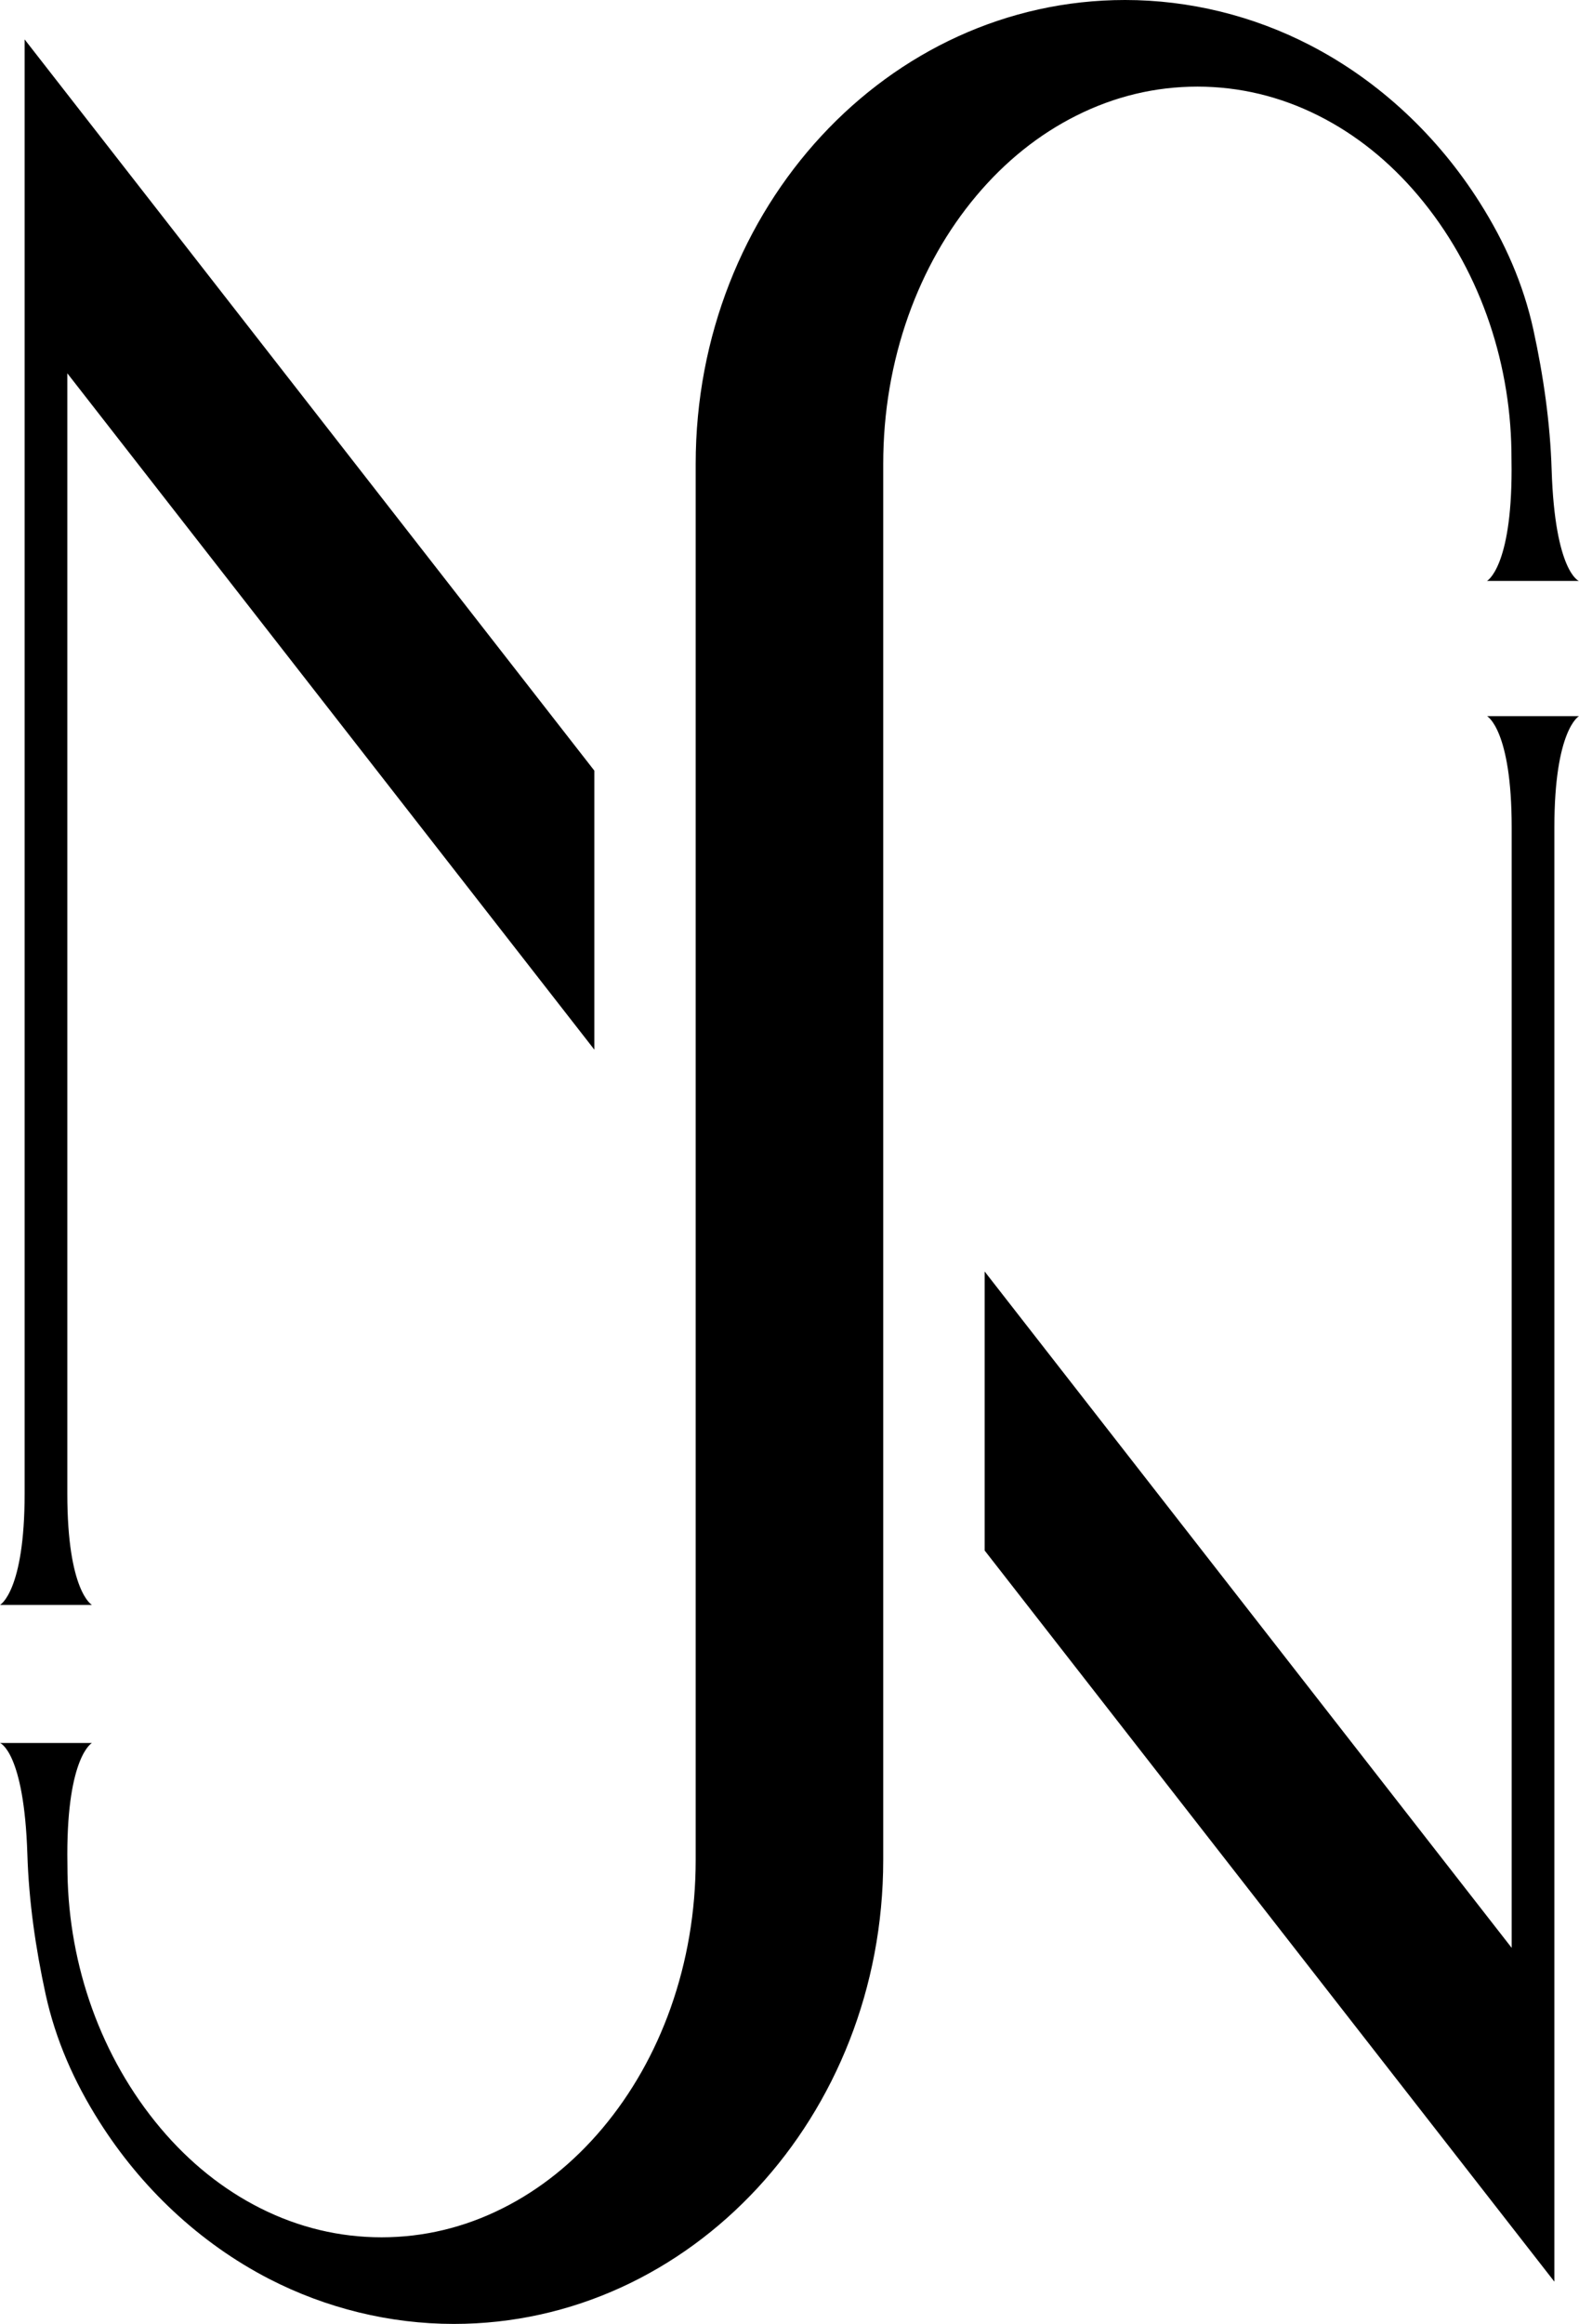
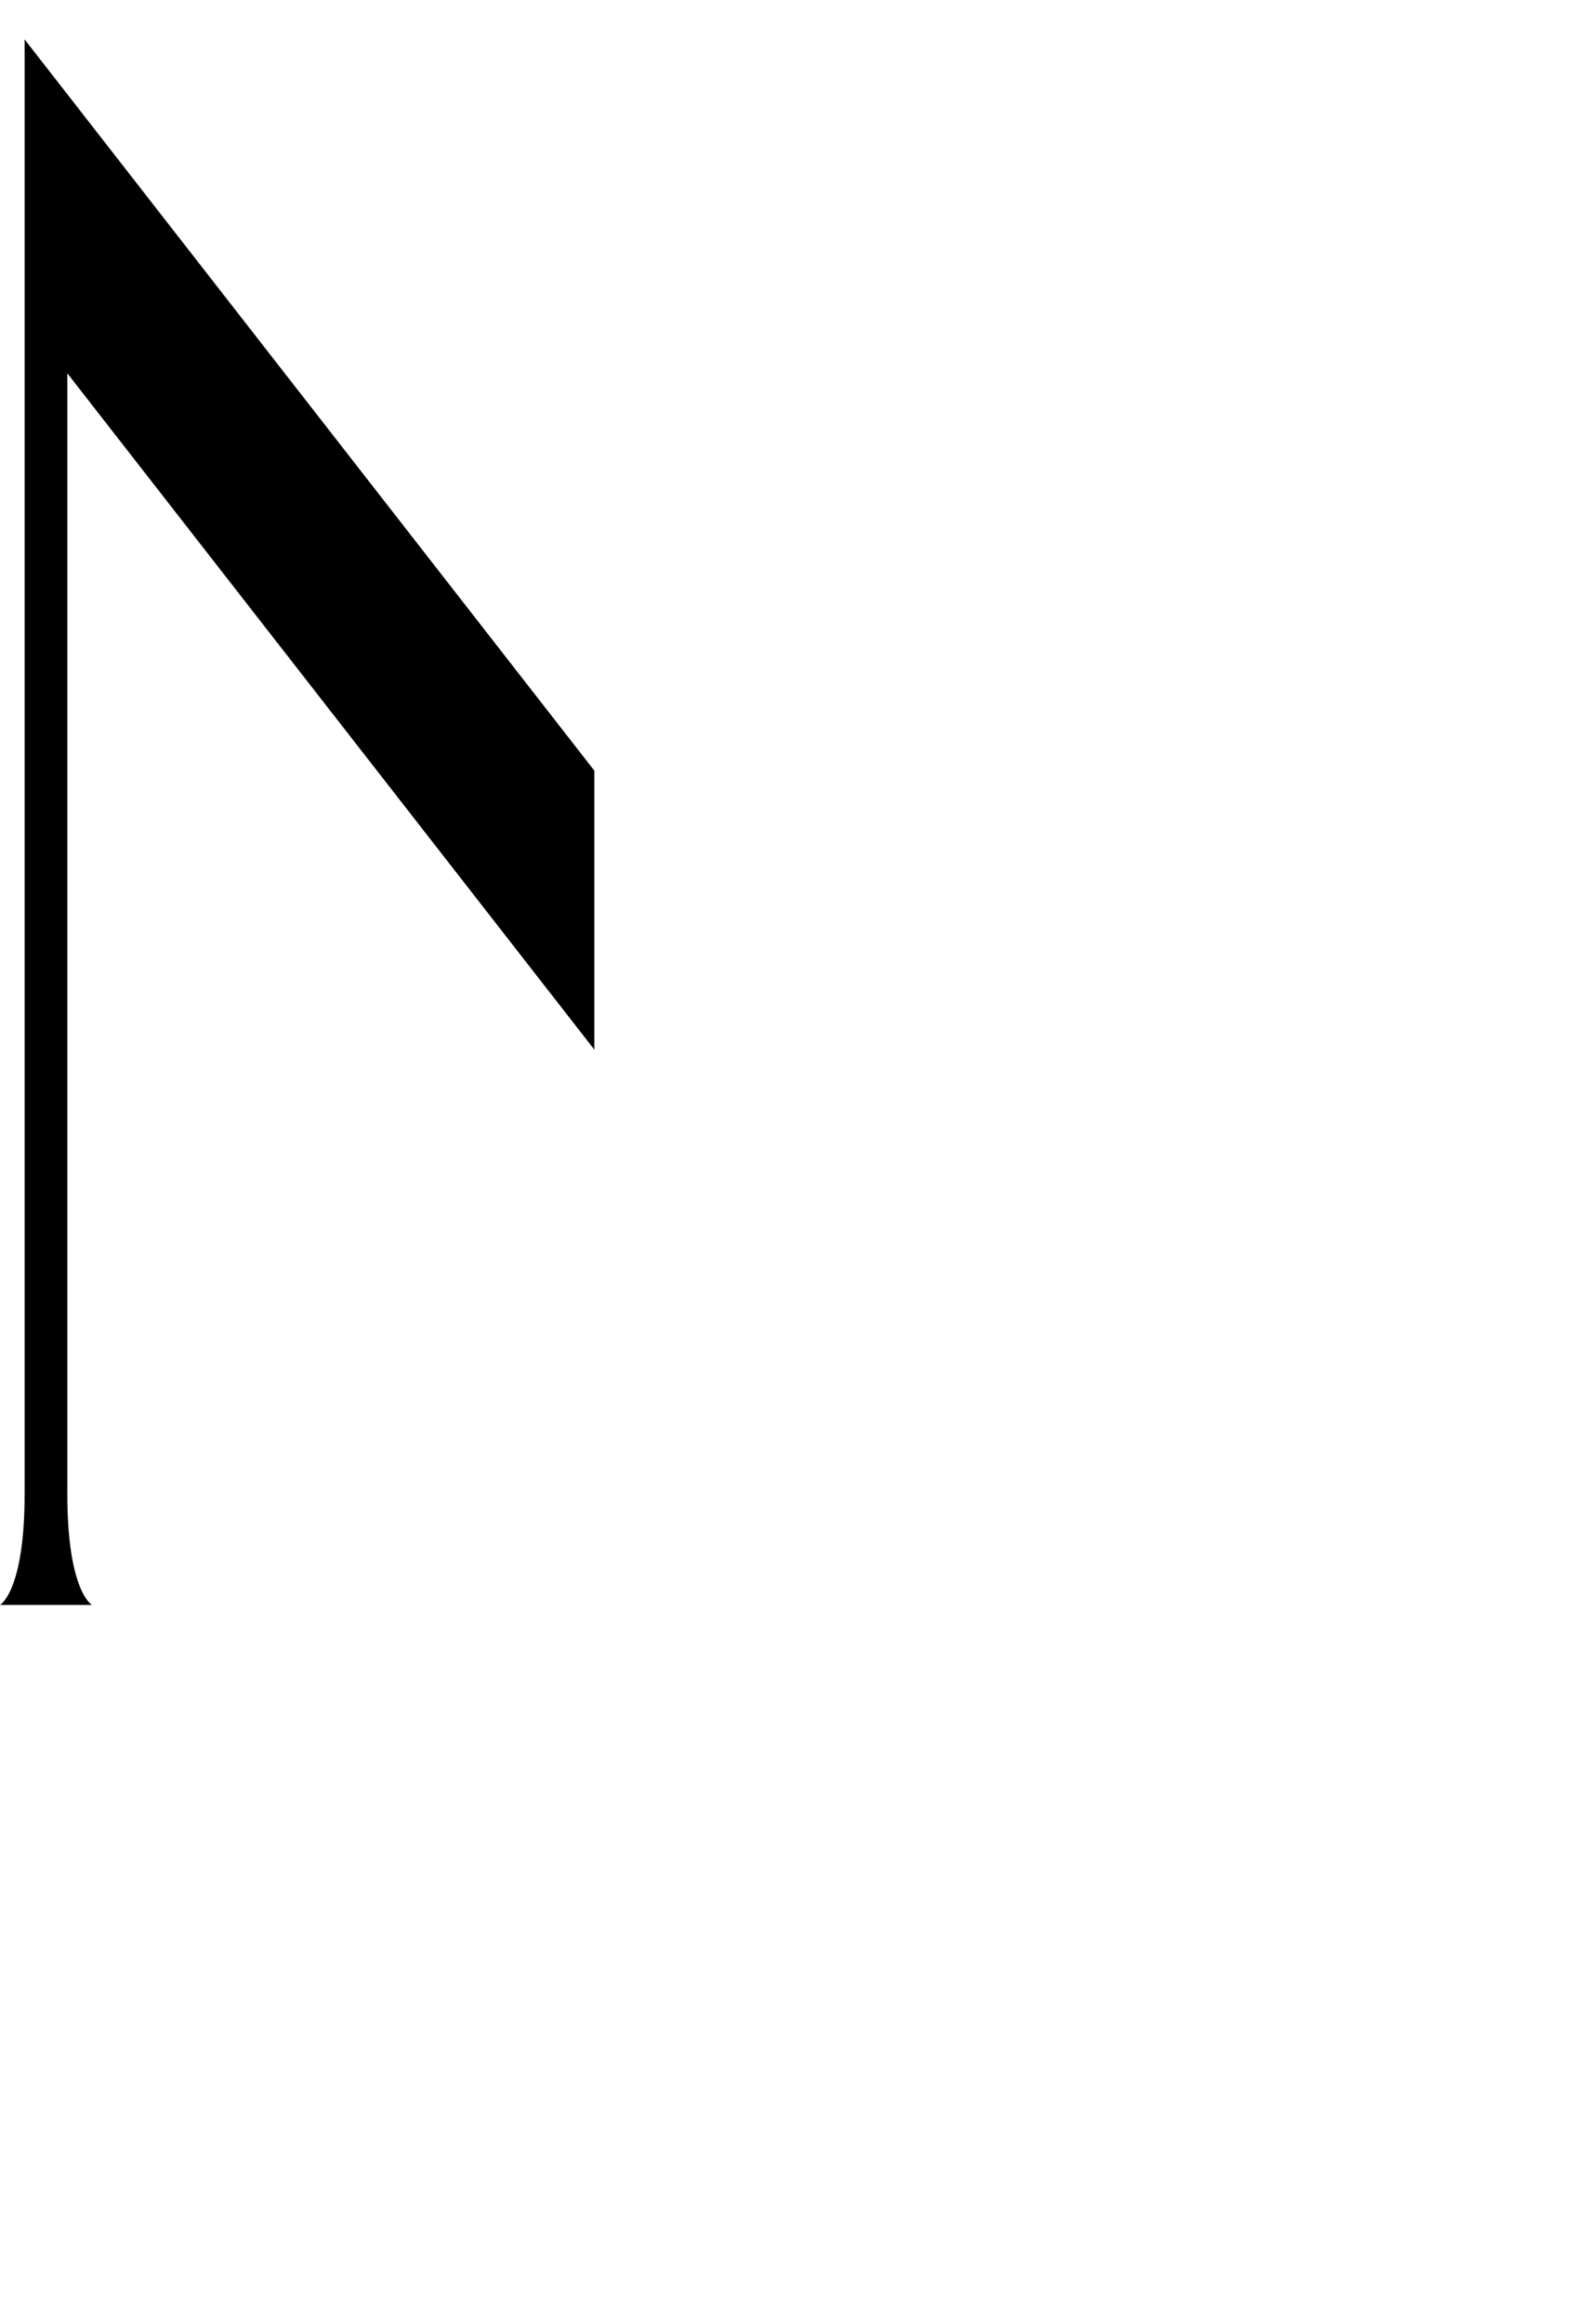
<svg xmlns="http://www.w3.org/2000/svg" width="104" height="153" viewBox="0 0 104 153" fill="none">
  <path d="M4.434 24.577L39.146 69.105V50.737L1.622 2.596C1.622 2.596 1.622 50.879 1.622 78.928C1.622 90.557 1.622 98.332 1.622 98.338C1.622 104.788 0 105.665 0 105.665H3.028H6.056C6.056 105.665 4.434 104.788 4.434 98.338C4.434 98.332 4.434 89.992 4.434 78.928C4.434 57.076 4.434 24.577 4.434 24.577Z" fill="black" />
-   <path d="M102.378 54.475C102.378 48.024 104 47.148 104 47.148H100.972H97.944C97.944 47.148 99.566 48.024 99.566 54.475C99.566 54.498 99.566 128.241 99.566 128.241L64.854 83.713V102.081L102.378 150.217C102.378 150.223 102.378 54.498 102.378 54.475Z" fill="black" />
-   <path d="M102.198 30.939C102.102 27.837 101.657 24.748 100.996 21.711C100.335 18.698 99.122 15.955 97.464 13.336C94.73 9.01 90.885 5.35 86.277 2.972C82.534 1.036 78.335 0 74.1 0C58.485 0 45.821 13.671 45.821 30.545V76.591V122.455C45.821 125.839 45.262 129.117 44.169 132.201C43.112 135.168 41.604 137.828 39.687 140.111C37.783 142.377 35.572 144.149 33.109 145.384C30.579 146.656 27.894 147.297 25.13 147.297C22.367 147.297 19.681 146.656 17.152 145.384C14.695 144.149 12.478 142.371 10.574 140.111C6.627 135.421 4.548 129.406 4.446 123.362C4.44 122.932 4.434 122.502 4.434 122.079C4.434 115.628 6.056 114.751 6.056 114.751H3.028H0C0 114.751 1.586 115.328 1.802 122.067C1.898 125.168 2.343 128.258 3.004 131.295C3.665 134.308 4.878 137.051 6.536 139.67C9.27 143.996 13.115 147.656 17.723 150.034C21.466 151.964 25.665 153 29.895 153C45.509 153 58.173 139.328 58.173 122.455V76.409V30.545C58.173 27.161 58.732 23.883 59.825 20.799C60.883 17.832 62.39 15.172 64.307 12.889C66.211 10.623 68.422 8.851 70.885 7.616C73.415 6.344 76.1 5.703 78.864 5.703C81.627 5.703 84.313 6.344 86.842 7.616C89.299 8.851 91.516 10.629 93.42 12.889C97.368 17.579 99.446 23.594 99.548 29.638C99.554 30.068 99.56 30.498 99.56 30.921C99.56 37.372 97.938 38.248 97.938 38.248H100.966H103.994C104 38.254 102.414 37.678 102.198 30.939Z" fill="black" />
</svg>